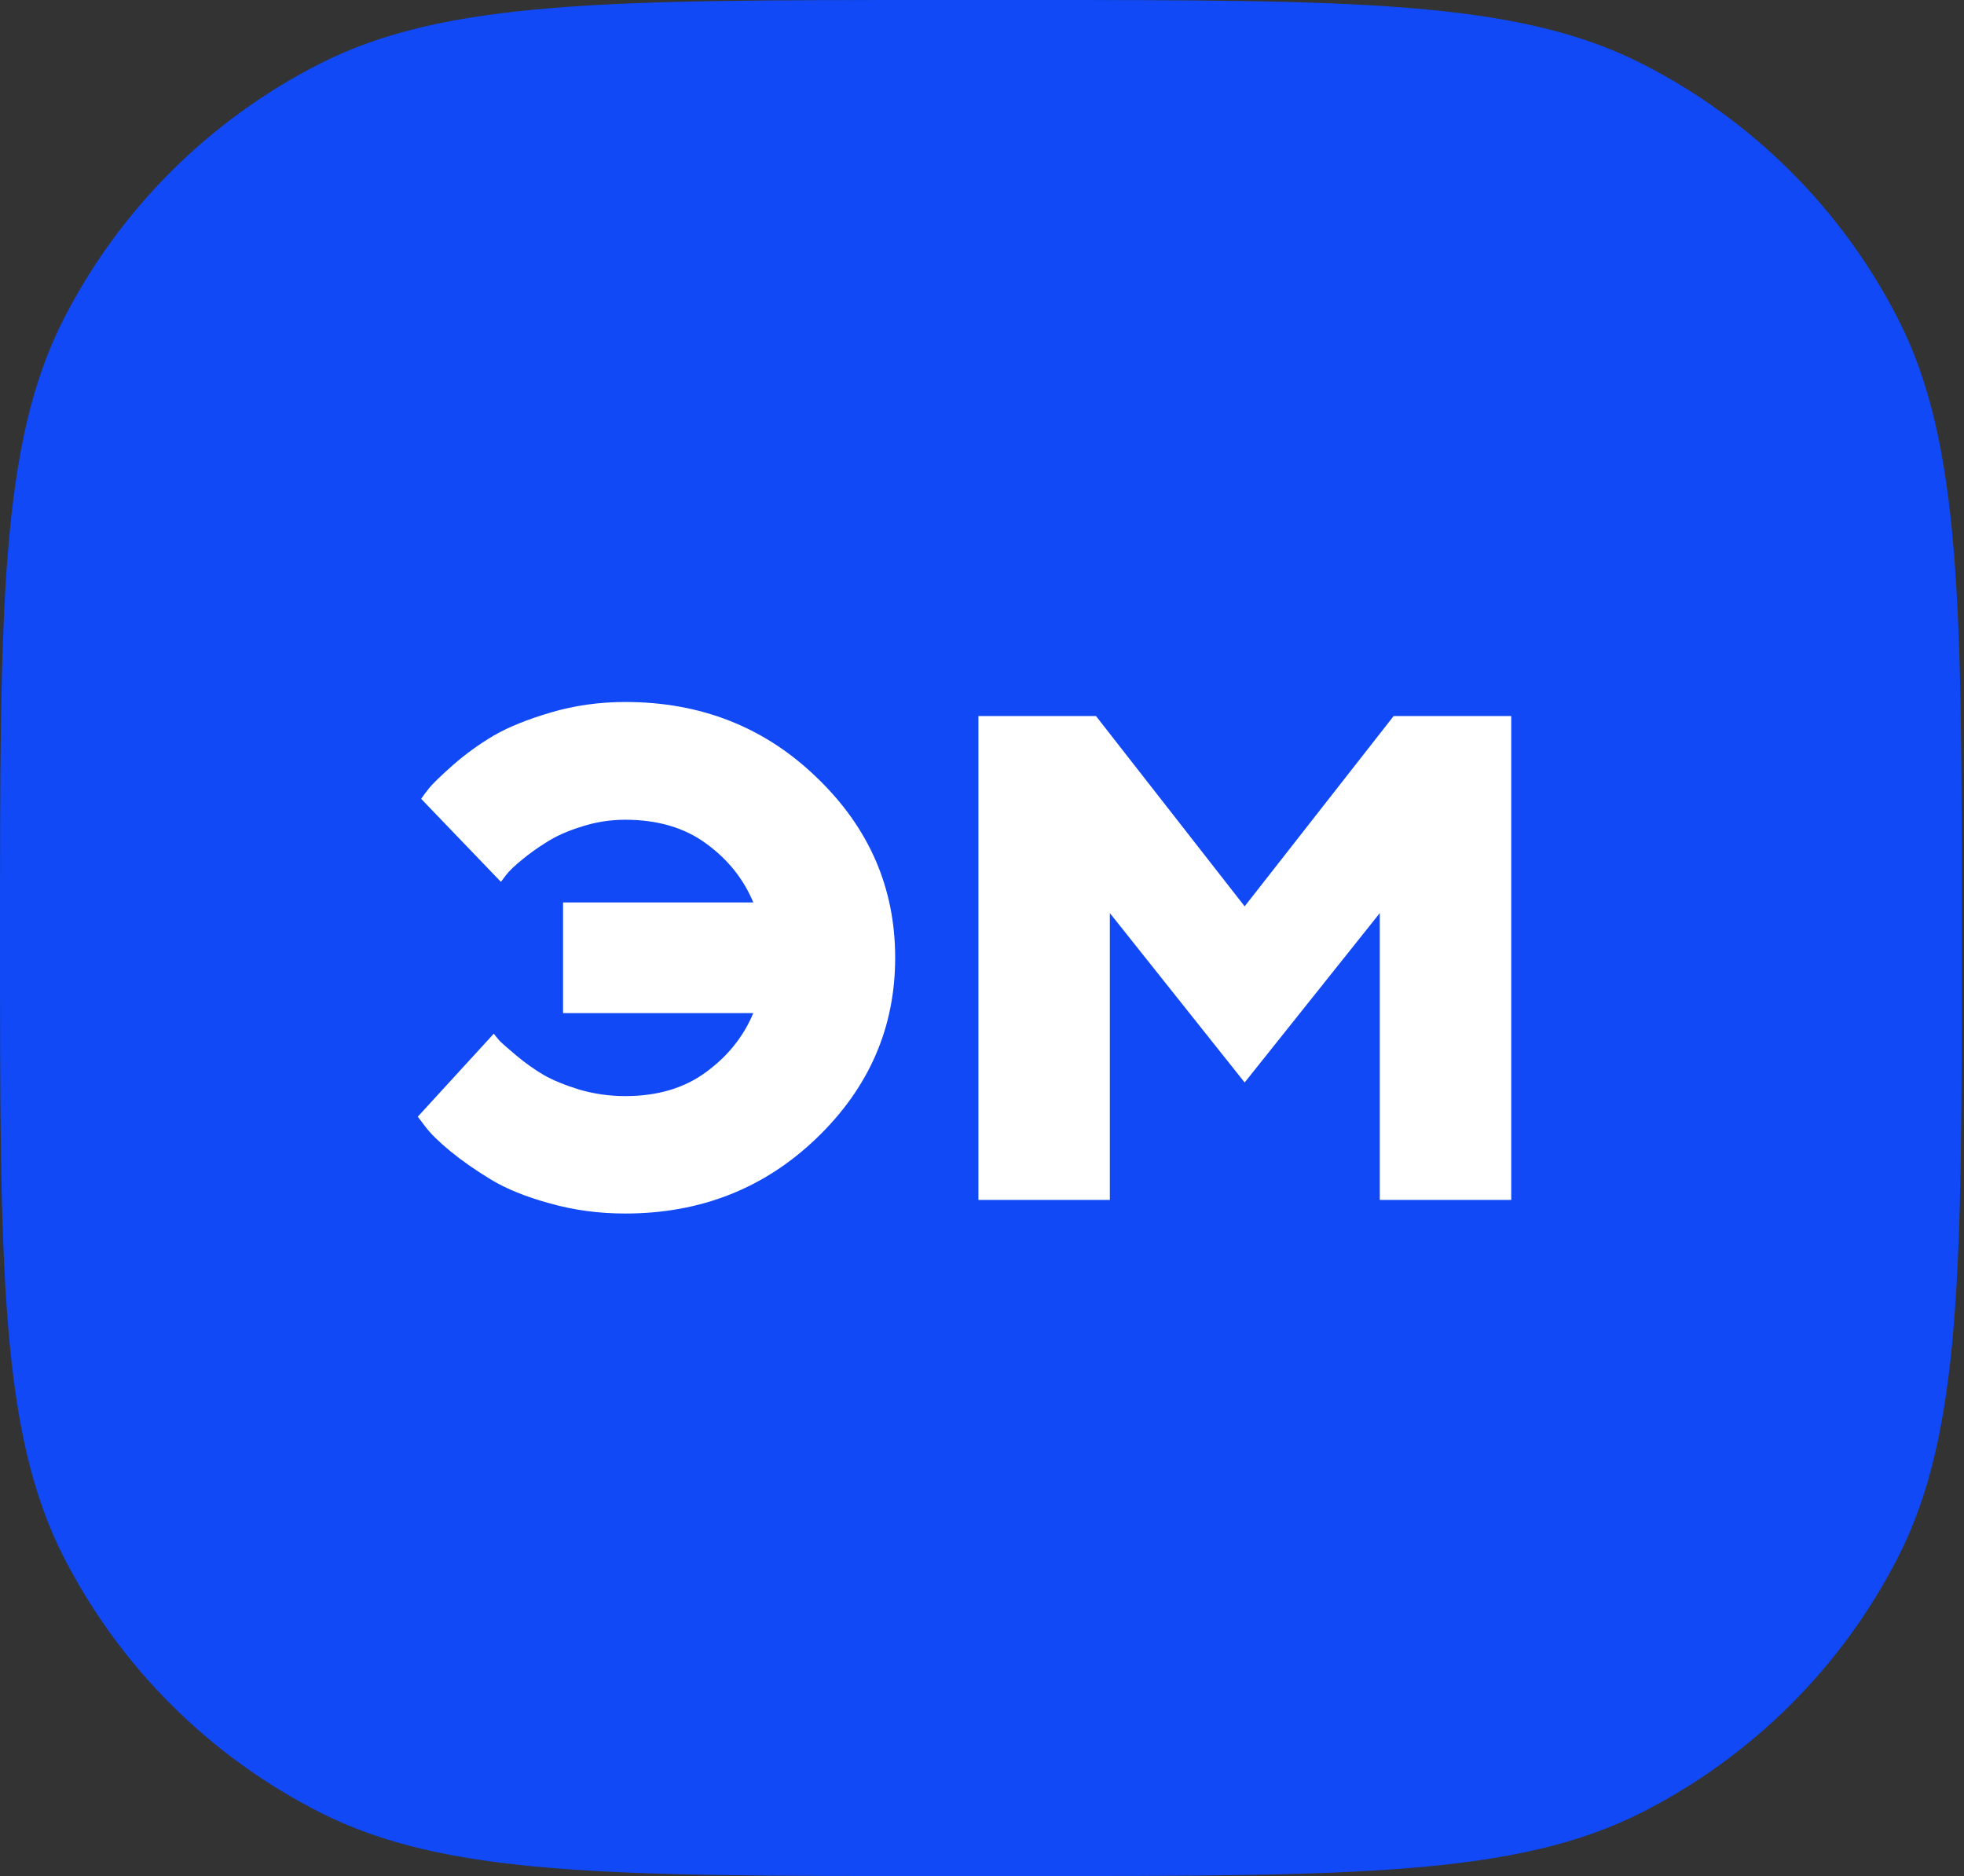
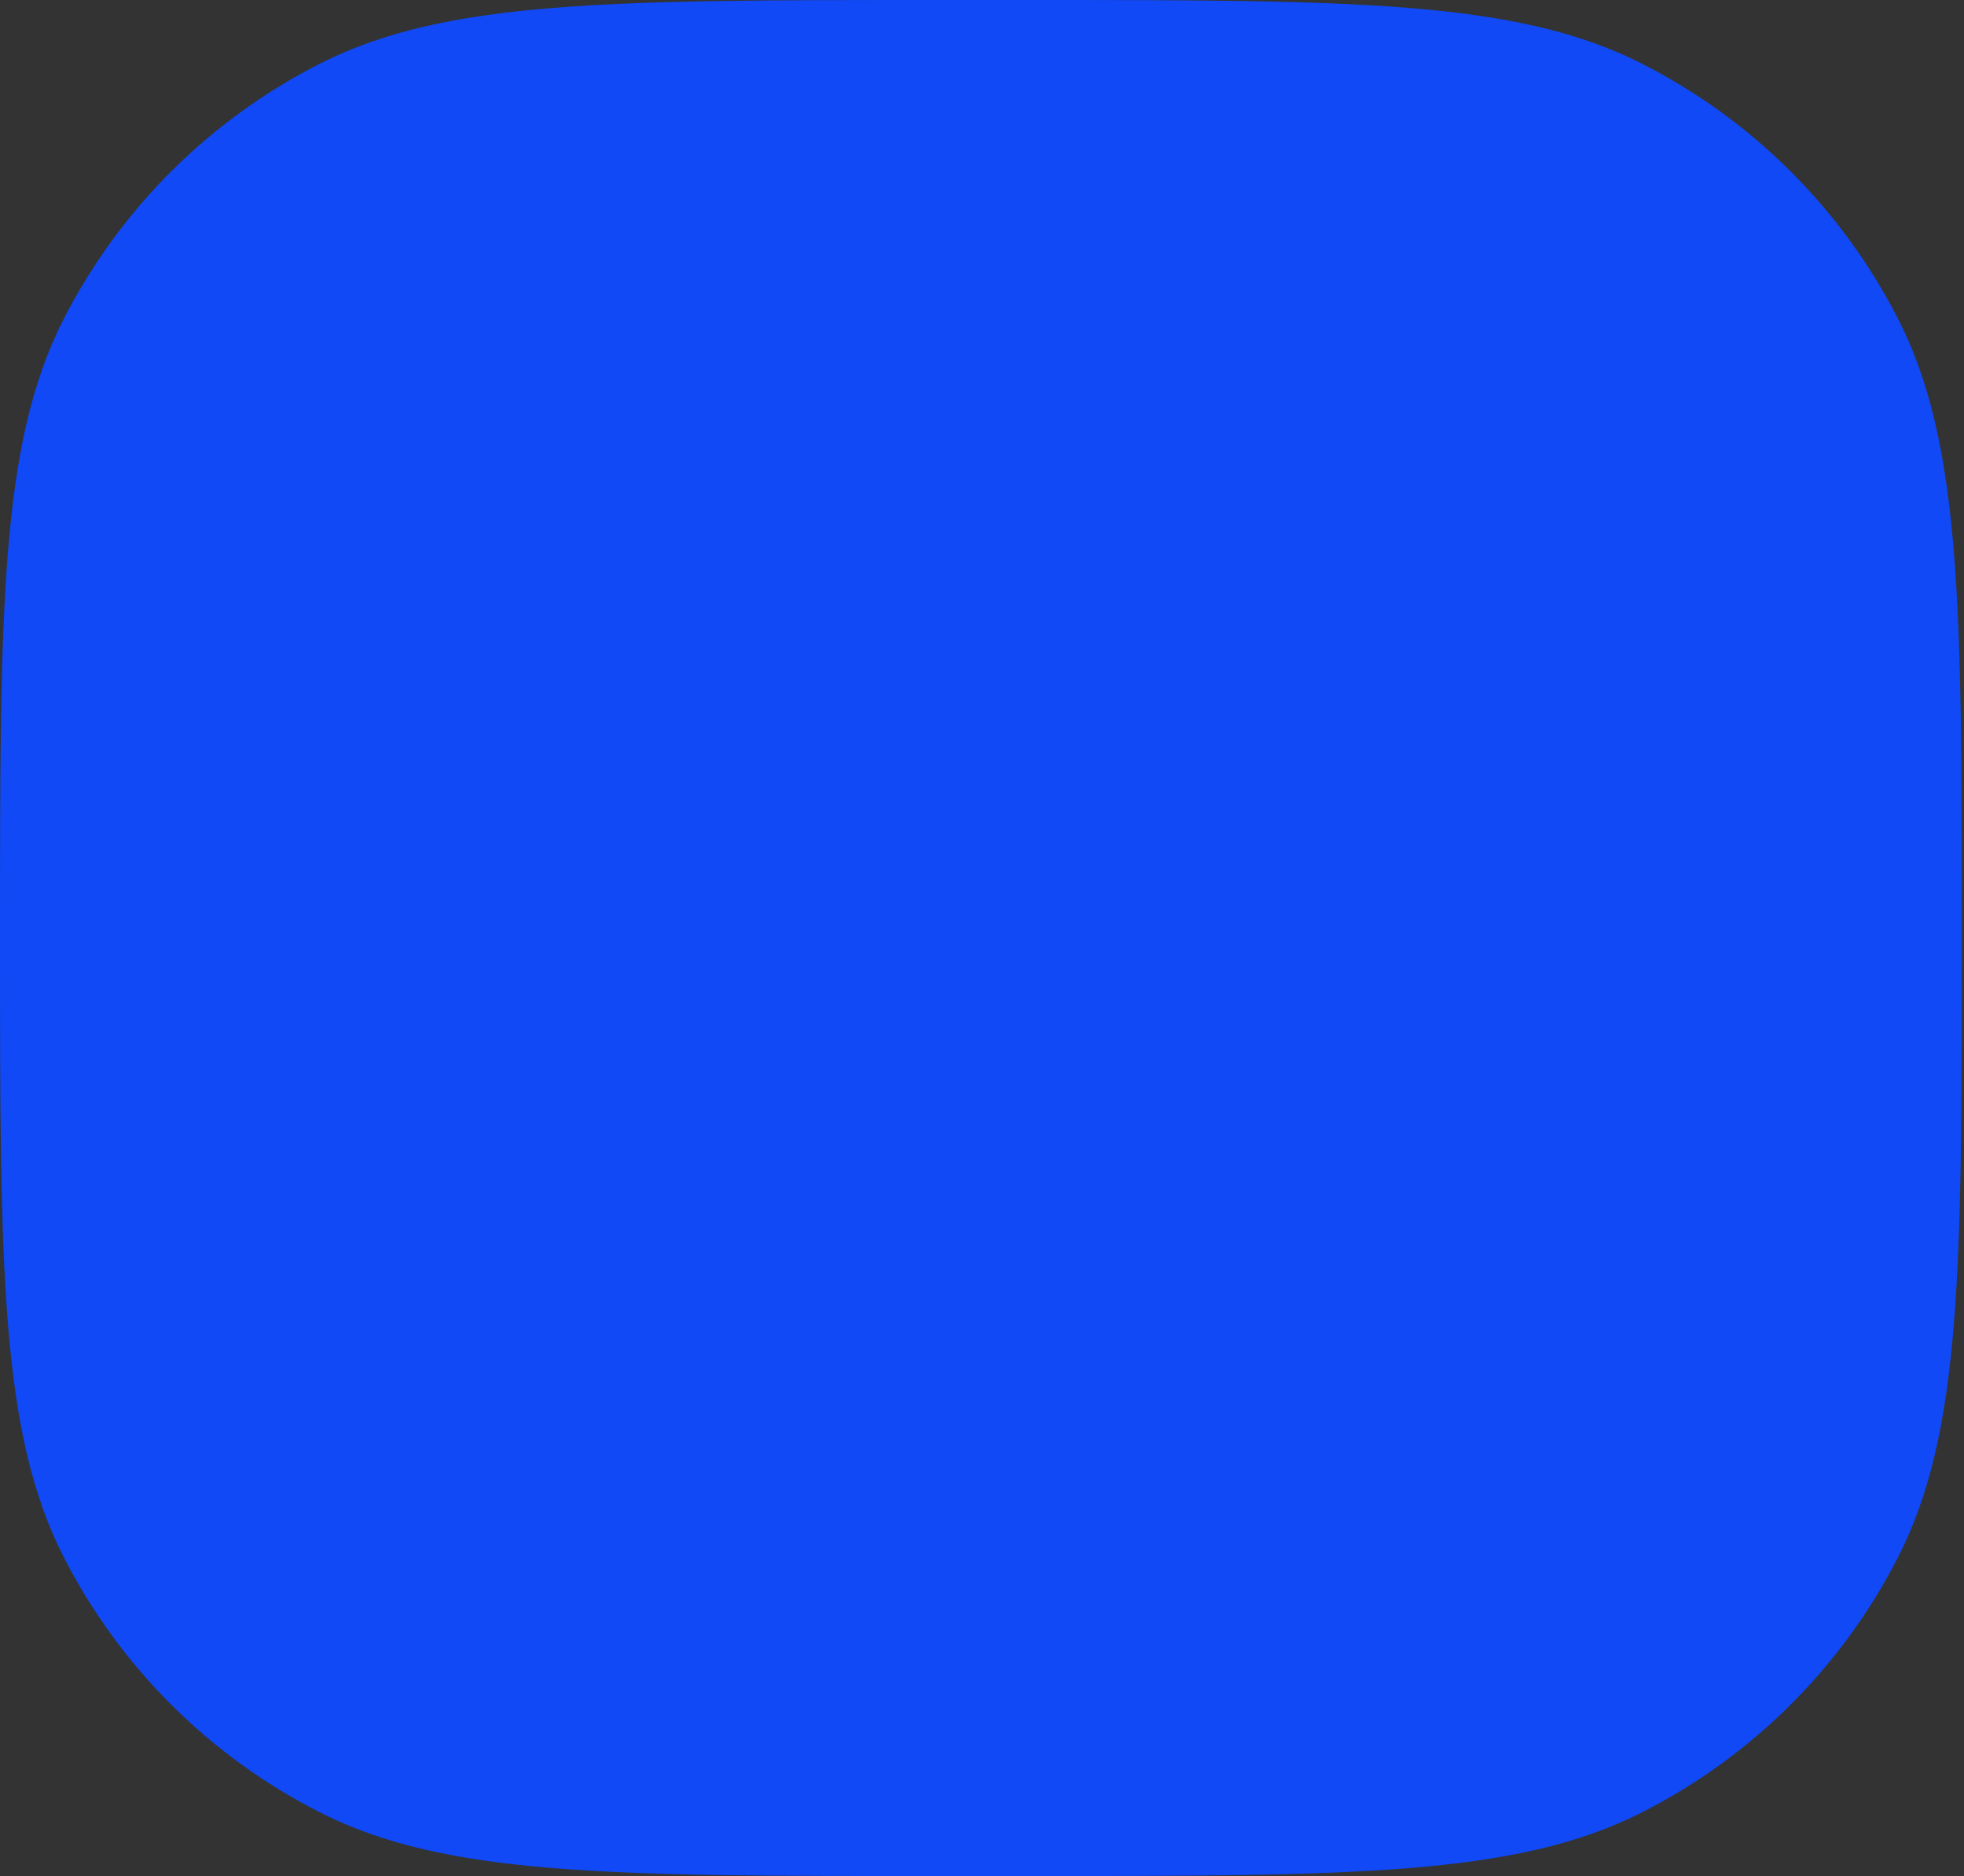
<svg xmlns="http://www.w3.org/2000/svg" width="536" height="512" viewBox="0 0 536 512" fill="none">
  <rect x="0" y="0" width="536" height="512" fill="#333333" stroke="none" />
  <path d="M2.99283e-08 256C1.57834e-05 166.016 2.37621e-05 121.025 17.435 86.957C32.771 56.991 57.242 32.627 87.34 17.358C121.558 -2.37315e-05 166.351 -1.56139e-05 255.937 2.96813e-08L279.47 4.13872e-06C369.056 1.97823e-05 413.847 2.74785e-05 448.067 17.358C478.166 32.627 502.636 56.991 517.971 86.957C535.405 121.025 535.405 166.016 535.405 256C535.405 345.983 535.405 390.976 517.971 425.041C502.636 455.01 478.166 479.373 448.067 494.641C413.847 512 369.056 512 279.47 512H255.937C166.351 512 121.558 512 87.34 494.641C57.242 479.373 32.77 455.01 17.435 425.041C-2.37621e-05 390.976 -1.57235e-05 345.983 2.99283e-08 256Z" fill="#1049F5" />
-   <path d="M170.632 191.582C191.287 191.582 208.714 198.458 222.914 212.21C237.175 225.9 244.305 242.292 244.305 261.385C244.305 280.478 237.144 296.901 222.821 310.653C208.56 324.342 191.164 331.187 170.632 331.187C163.44 331.187 156.586 330.267 150.07 328.426C143.554 326.645 138.175 324.465 133.934 321.888C129.692 319.308 126.004 316.73 122.869 314.153C119.734 311.573 117.46 309.333 116.046 307.429L114.017 304.759L134.764 282.104C135.133 282.597 135.655 283.241 136.331 284.037C137.069 284.776 138.606 286.125 140.942 288.09C143.278 290.054 145.736 291.804 148.318 293.339C150.9 294.814 154.189 296.163 158.184 297.391C162.241 298.557 166.391 299.141 170.632 299.141C179.423 299.141 186.768 296.962 192.67 292.603C198.632 288.244 202.935 282.872 205.579 276.488H153.666V246.282H205.579C202.935 239.897 198.663 234.557 192.762 230.259C186.861 225.9 179.484 223.721 170.632 223.721C166.575 223.721 162.641 224.335 158.83 225.563C155.019 226.729 151.822 228.141 149.24 229.799C146.659 231.395 144.384 233.022 142.417 234.679C140.45 236.275 139.036 237.626 138.175 238.731L136.7 240.665L114.939 218.011C115.431 217.275 116.138 216.323 117.06 215.156C118.044 213.929 120.226 211.811 123.607 208.803C127.049 205.794 130.738 203.124 134.672 200.791C138.667 198.458 143.892 196.34 150.347 194.437C156.801 192.534 163.563 191.582 170.632 191.582Z" fill="white" />
-   <path d="M339.682 295.425L302.892 249.195V327.47H267.023V195.416H299.11L339.682 247.354L380.345 195.416H412.432V327.47H376.563V249.195L339.682 295.425Z" fill="white" />
</svg>